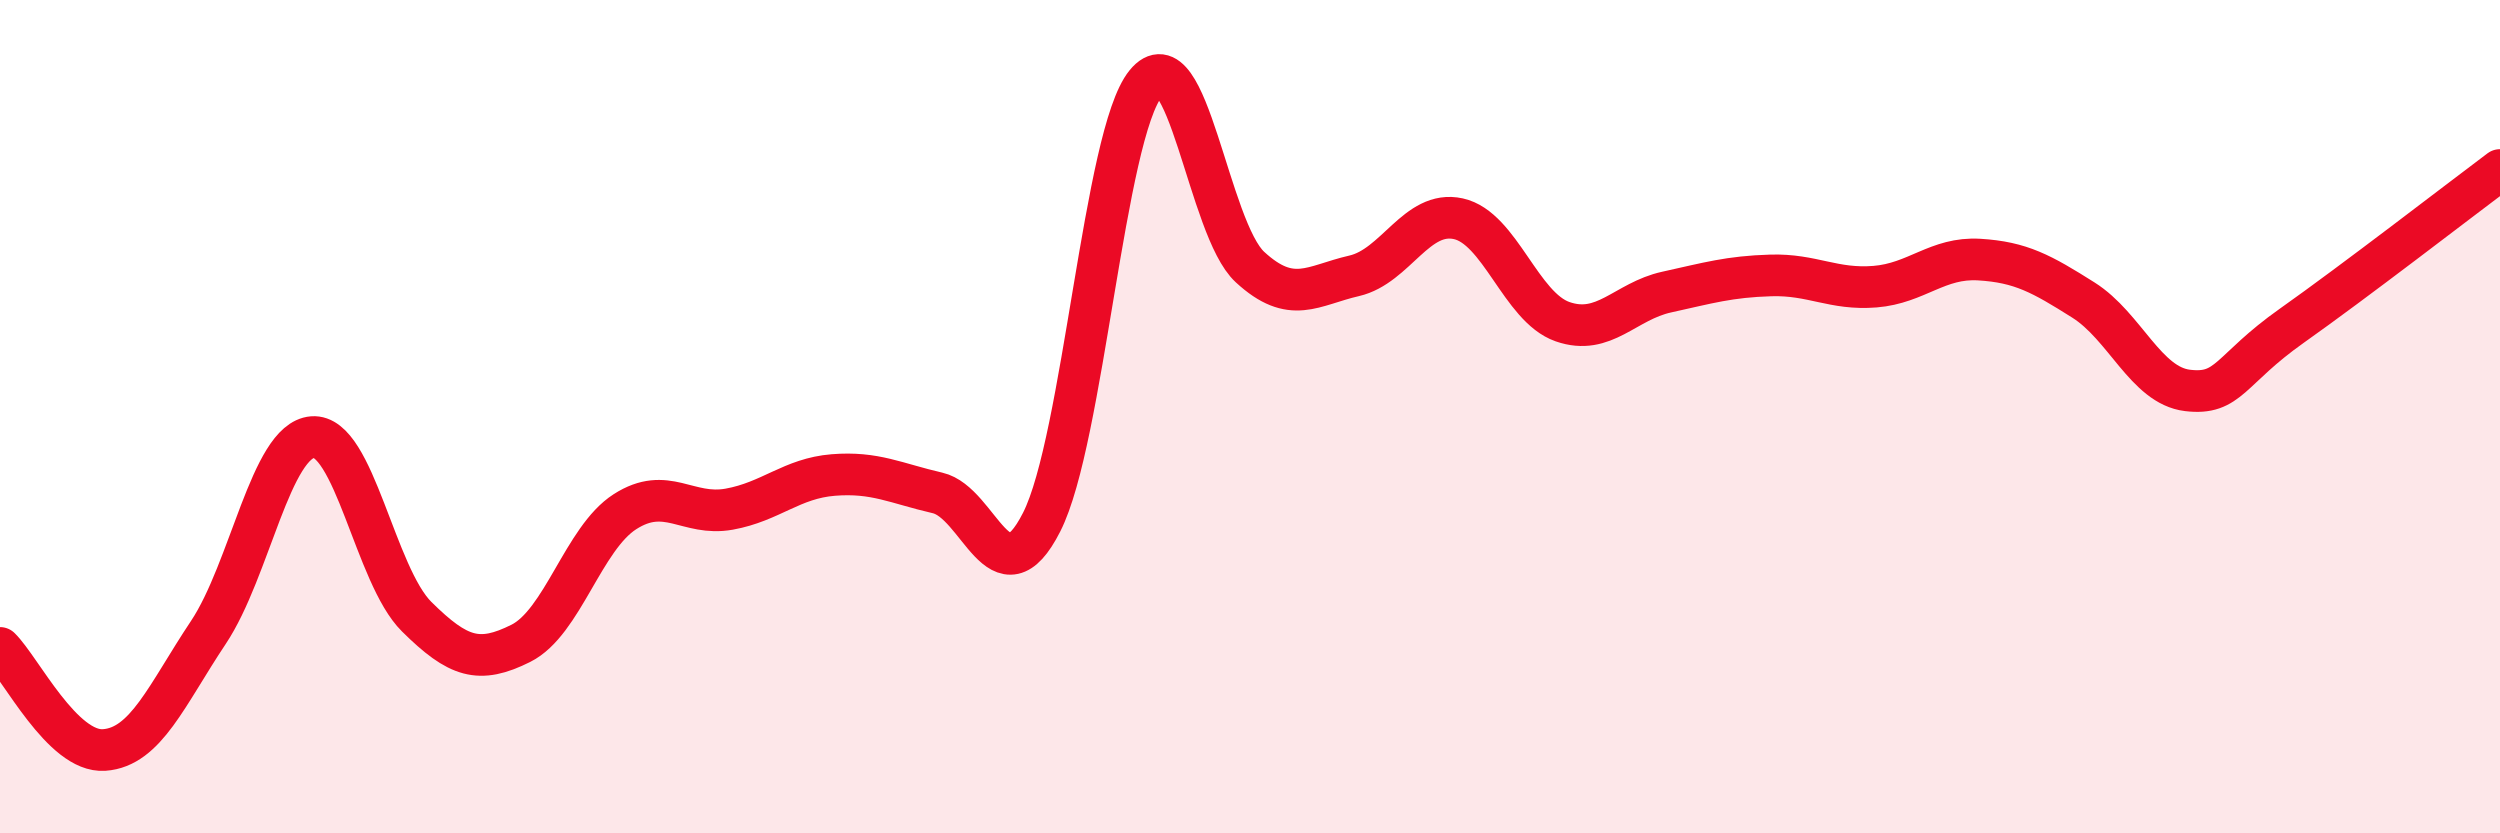
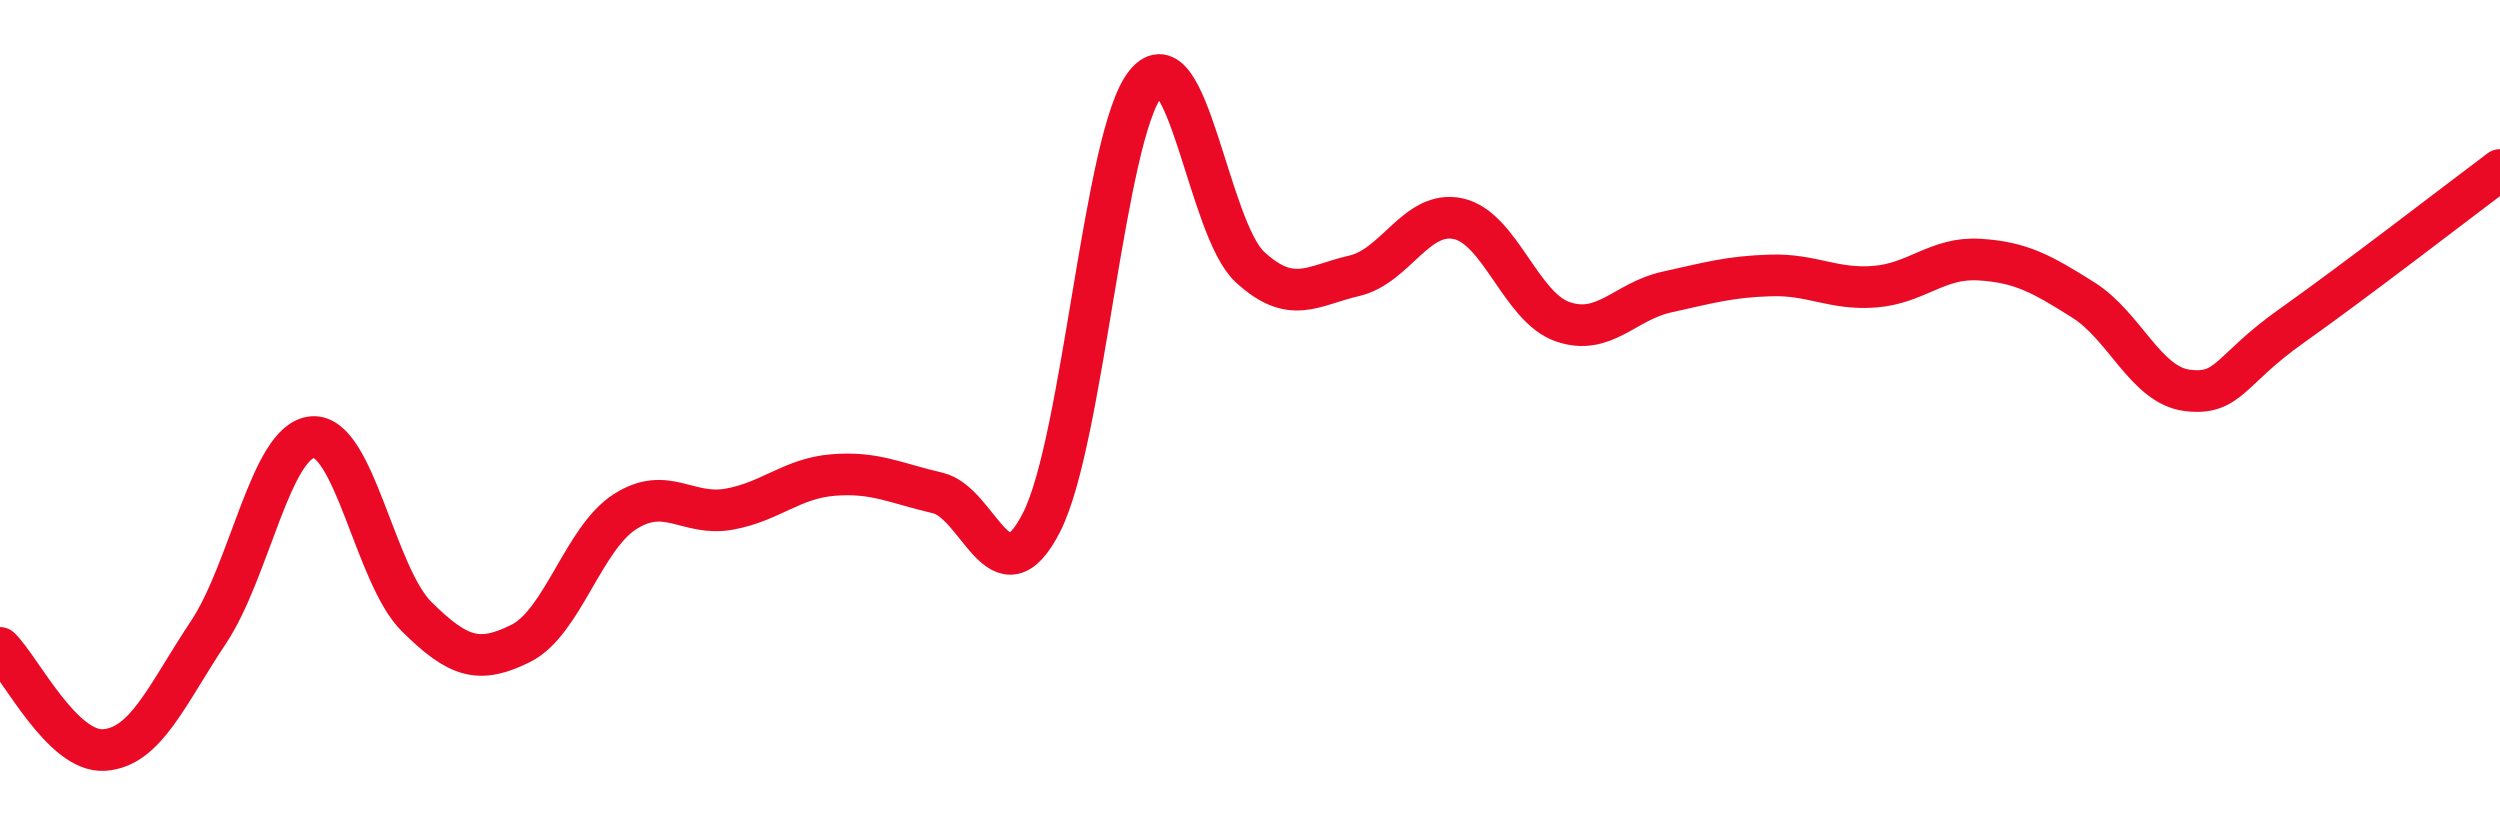
<svg xmlns="http://www.w3.org/2000/svg" width="60" height="20" viewBox="0 0 60 20">
-   <path d="M 0,15.55 C 0.5,16.04 1.5,18.07 2.5,18 C 3.5,17.93 4,16.68 5,15.18 C 6,13.68 6.5,10.57 7.5,10.49 C 8.5,10.41 9,13.81 10,14.8 C 11,15.79 11.5,15.94 12.5,15.44 C 13.5,14.94 14,12.92 15,12.28 C 16,11.64 16.5,12.4 17.5,12.22 C 18.5,12.04 19,11.48 20,11.4 C 21,11.32 21.5,11.6 22.5,11.83 C 23.5,12.06 24,14.5 25,12.53 C 26,10.56 26.5,3.22 27.5,2 C 28.5,0.78 29,5.49 30,6.41 C 31,7.33 31.5,6.85 32.5,6.62 C 33.5,6.39 34,5.03 35,5.25 C 36,5.47 36.5,7.37 37.5,7.72 C 38.5,8.07 39,7.23 40,7.01 C 41,6.79 41.5,6.64 42.5,6.61 C 43.5,6.58 44,6.96 45,6.88 C 46,6.8 46.5,6.17 47.5,6.23 C 48.5,6.29 49,6.57 50,7.2 C 51,7.83 51.5,9.25 52.5,9.37 C 53.5,9.49 53.5,8.88 55,7.82 C 56.5,6.76 59,4.83 60,4.08L60 20L0 20Z" fill="#EB0A25" opacity="0.1" stroke-linecap="round" stroke-linejoin="round" />
  <path d="M 0,15.55 C 0.5,16.04 1.5,18.07 2.5,18 C 3.5,17.93 4,16.68 5,15.18 C 6,13.68 6.5,10.57 7.5,10.49 C 8.5,10.41 9,13.81 10,14.8 C 11,15.79 11.5,15.94 12.5,15.44 C 13.5,14.94 14,12.92 15,12.28 C 16,11.64 16.5,12.4 17.5,12.22 C 18.5,12.04 19,11.48 20,11.4 C 21,11.32 21.5,11.6 22.5,11.83 C 23.5,12.06 24,14.5 25,12.53 C 26,10.56 26.5,3.22 27.5,2 C 28.5,0.78 29,5.49 30,6.41 C 31,7.33 31.5,6.85 32.5,6.62 C 33.5,6.39 34,5.03 35,5.25 C 36,5.47 36.5,7.37 37.5,7.72 C 38.5,8.07 39,7.23 40,7.01 C 41,6.79 41.5,6.64 42.5,6.61 C 43.5,6.58 44,6.96 45,6.88 C 46,6.8 46.5,6.17 47.5,6.23 C 48.5,6.29 49,6.57 50,7.2 C 51,7.83 51.5,9.25 52.5,9.37 C 53.5,9.49 53.5,8.88 55,7.82 C 56.5,6.76 59,4.83 60,4.08" stroke="#EB0A25" stroke-width="1" fill="none" stroke-linecap="round" stroke-linejoin="round" />
</svg>